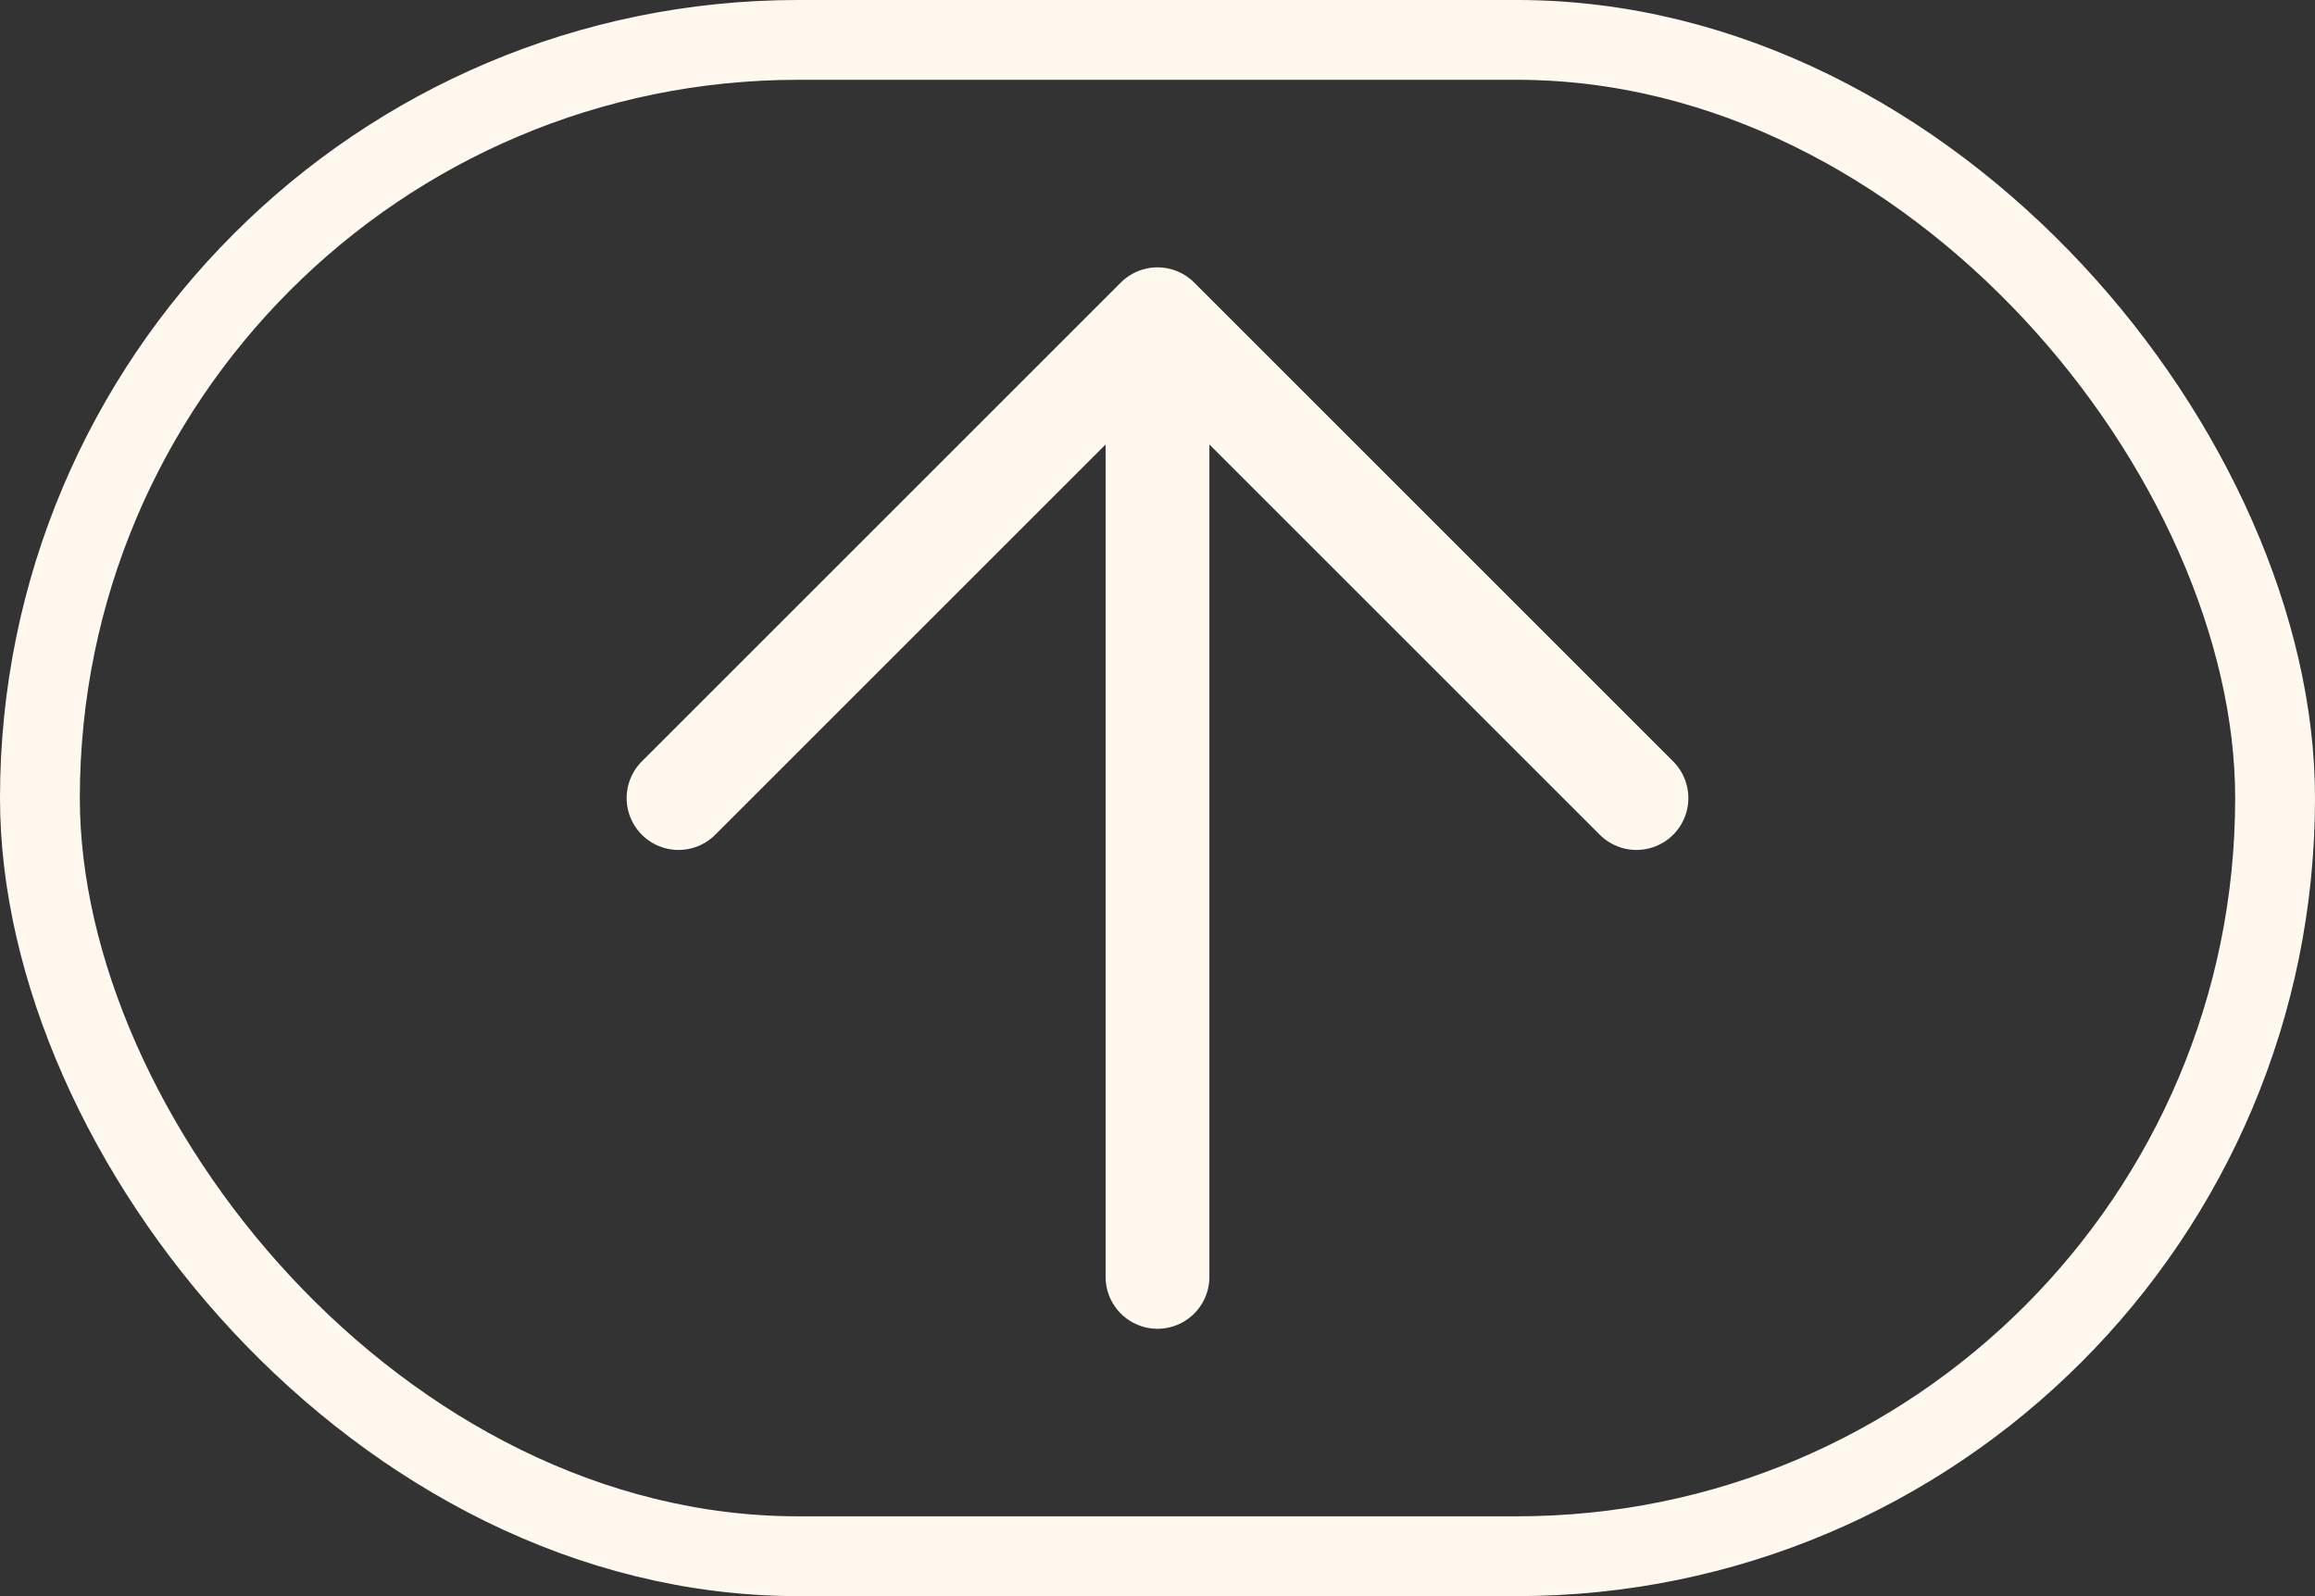
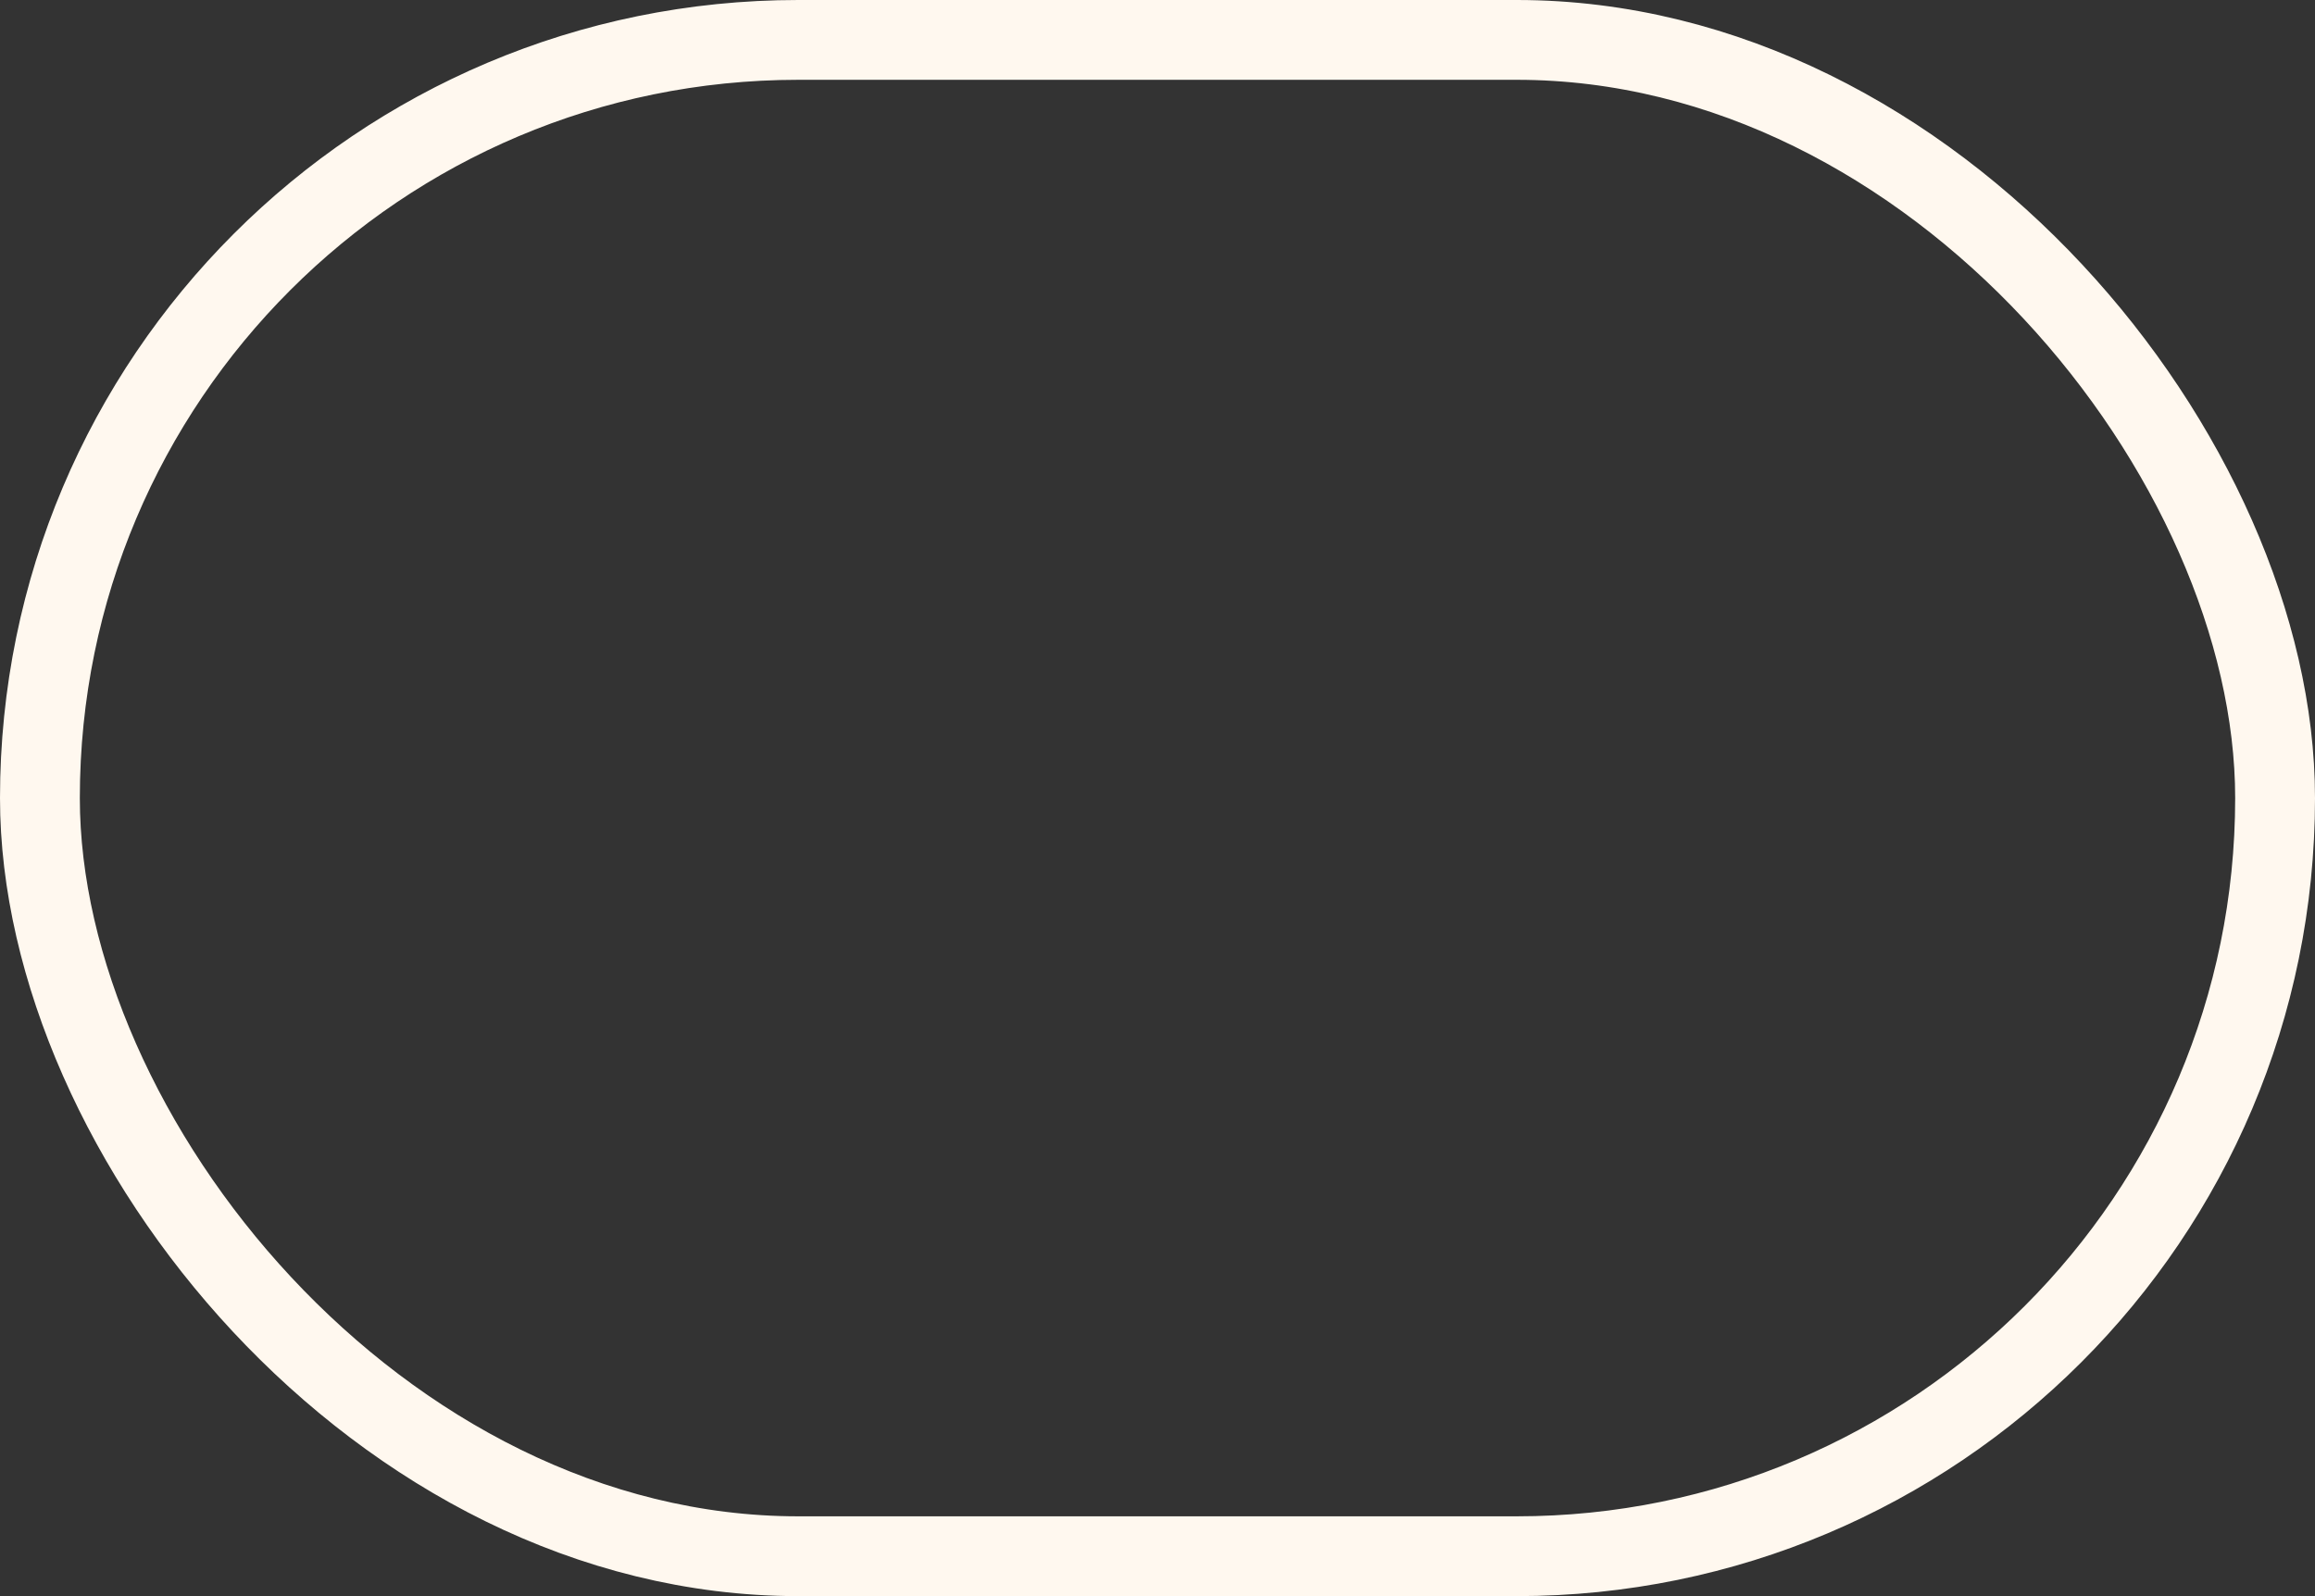
<svg xmlns="http://www.w3.org/2000/svg" width="29" height="20" viewBox="0 0 29 20" fill="none">
  <rect x="0" y="0" width="29" height="20" fill="#333333" stroke="none" />
  <rect x="0.5" y="0.5" width="28" height="19" rx="9.5" stroke="#FFF8EF" />
-   <path d="M8.5 10L14.5 4M14.5 4L20.5 10M14.5 4V16" stroke="#FFF8EF" stroke-width="1.3" stroke-linecap="round" stroke-linejoin="round" />
</svg>